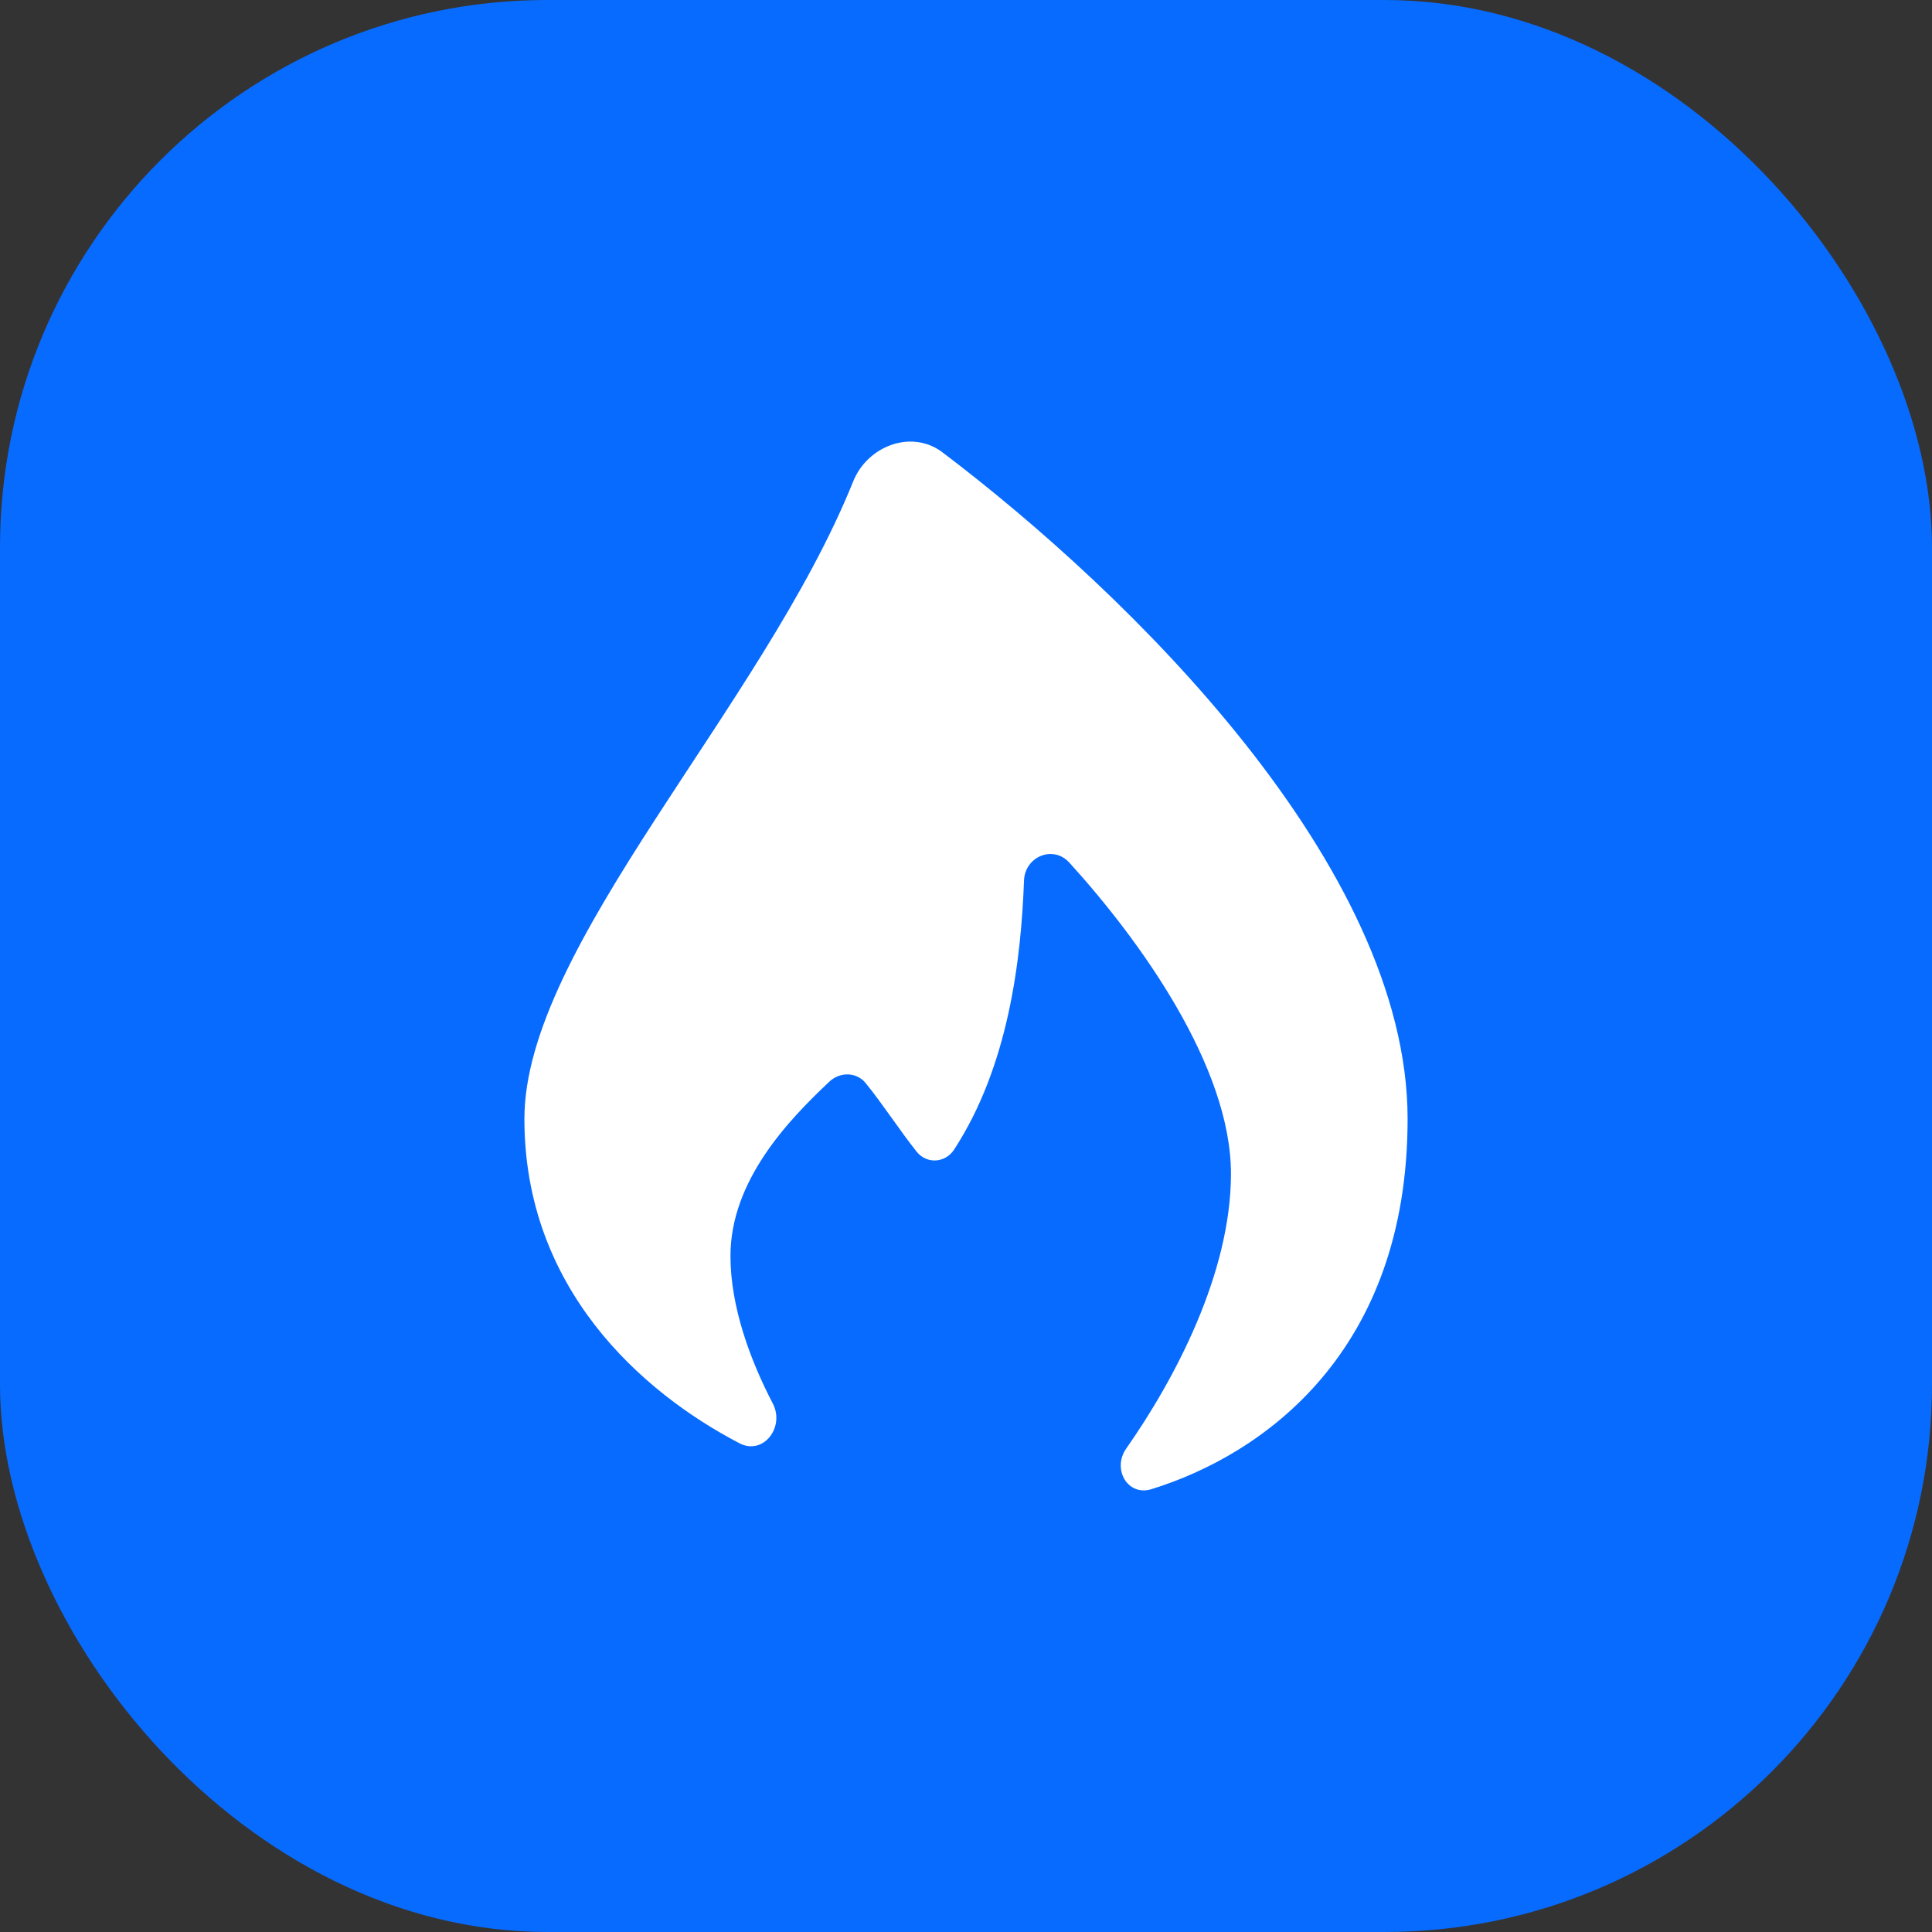
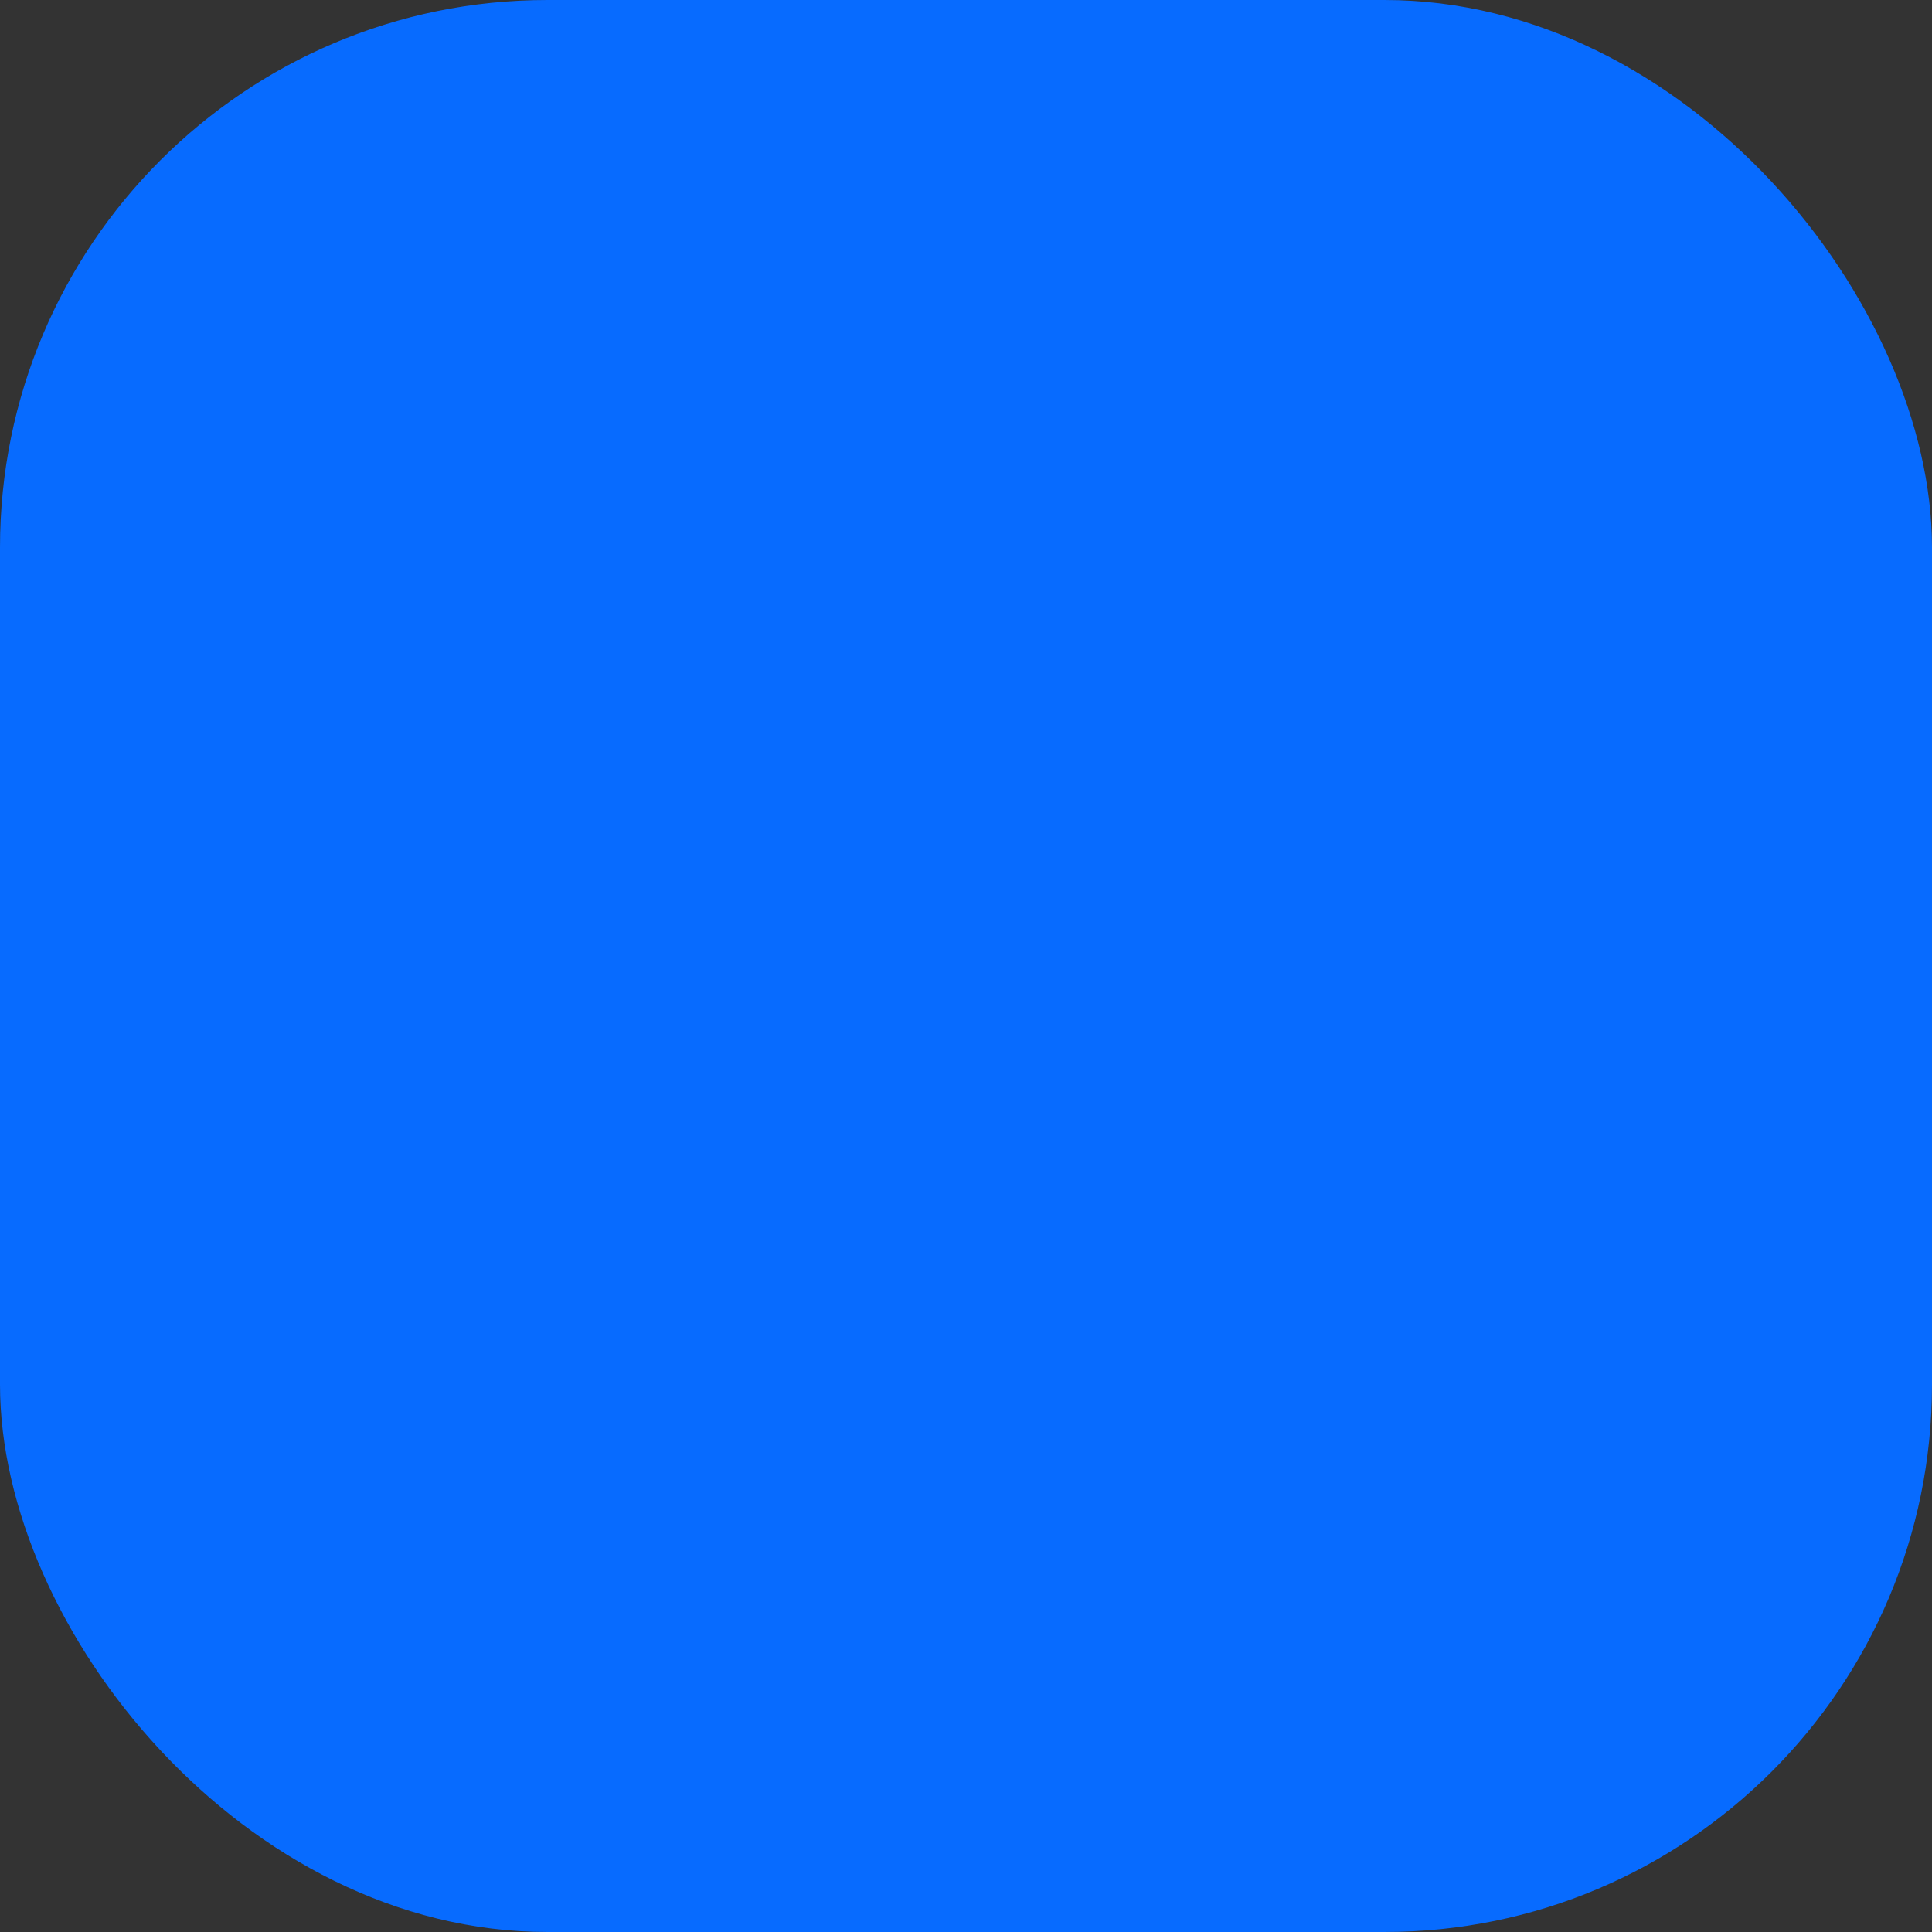
<svg xmlns="http://www.w3.org/2000/svg" width="35" height="35" viewBox="0 0 35 35" fill="none">
  <rect x="0" y="0" width="35" height="35" fill="#333333" stroke="none" />
  <rect width="35" height="35" rx="9.917" fill="#076BFF" />
-   <path d="M25.5 20.27C25.5 24.497 22.882 26.352 20.859 26.978C20.427 27.111 20.144 26.612 20.402 26.243C21.282 24.986 22.3 23.068 22.3 21.264C22.3 19.326 20.656 17.038 19.372 15.627C19.079 15.304 18.567 15.517 18.551 15.952C18.498 17.392 18.269 19.318 17.283 20.828C17.124 21.071 16.787 21.091 16.606 20.864C16.298 20.477 15.99 19.999 15.682 19.621C15.516 19.417 15.216 19.415 15.025 19.595C14.278 20.297 13.233 21.392 13.233 22.754C13.233 23.678 13.594 24.647 14 25.426C14.224 25.855 13.826 26.371 13.396 26.146C11.613 25.217 9.5 23.334 9.5 20.27C9.5 17.144 13.81 12.813 15.456 8.722C15.716 8.076 16.516 7.773 17.073 8.194C20.444 10.746 25.5 15.678 25.5 20.27Z" fill="white" />
</svg>